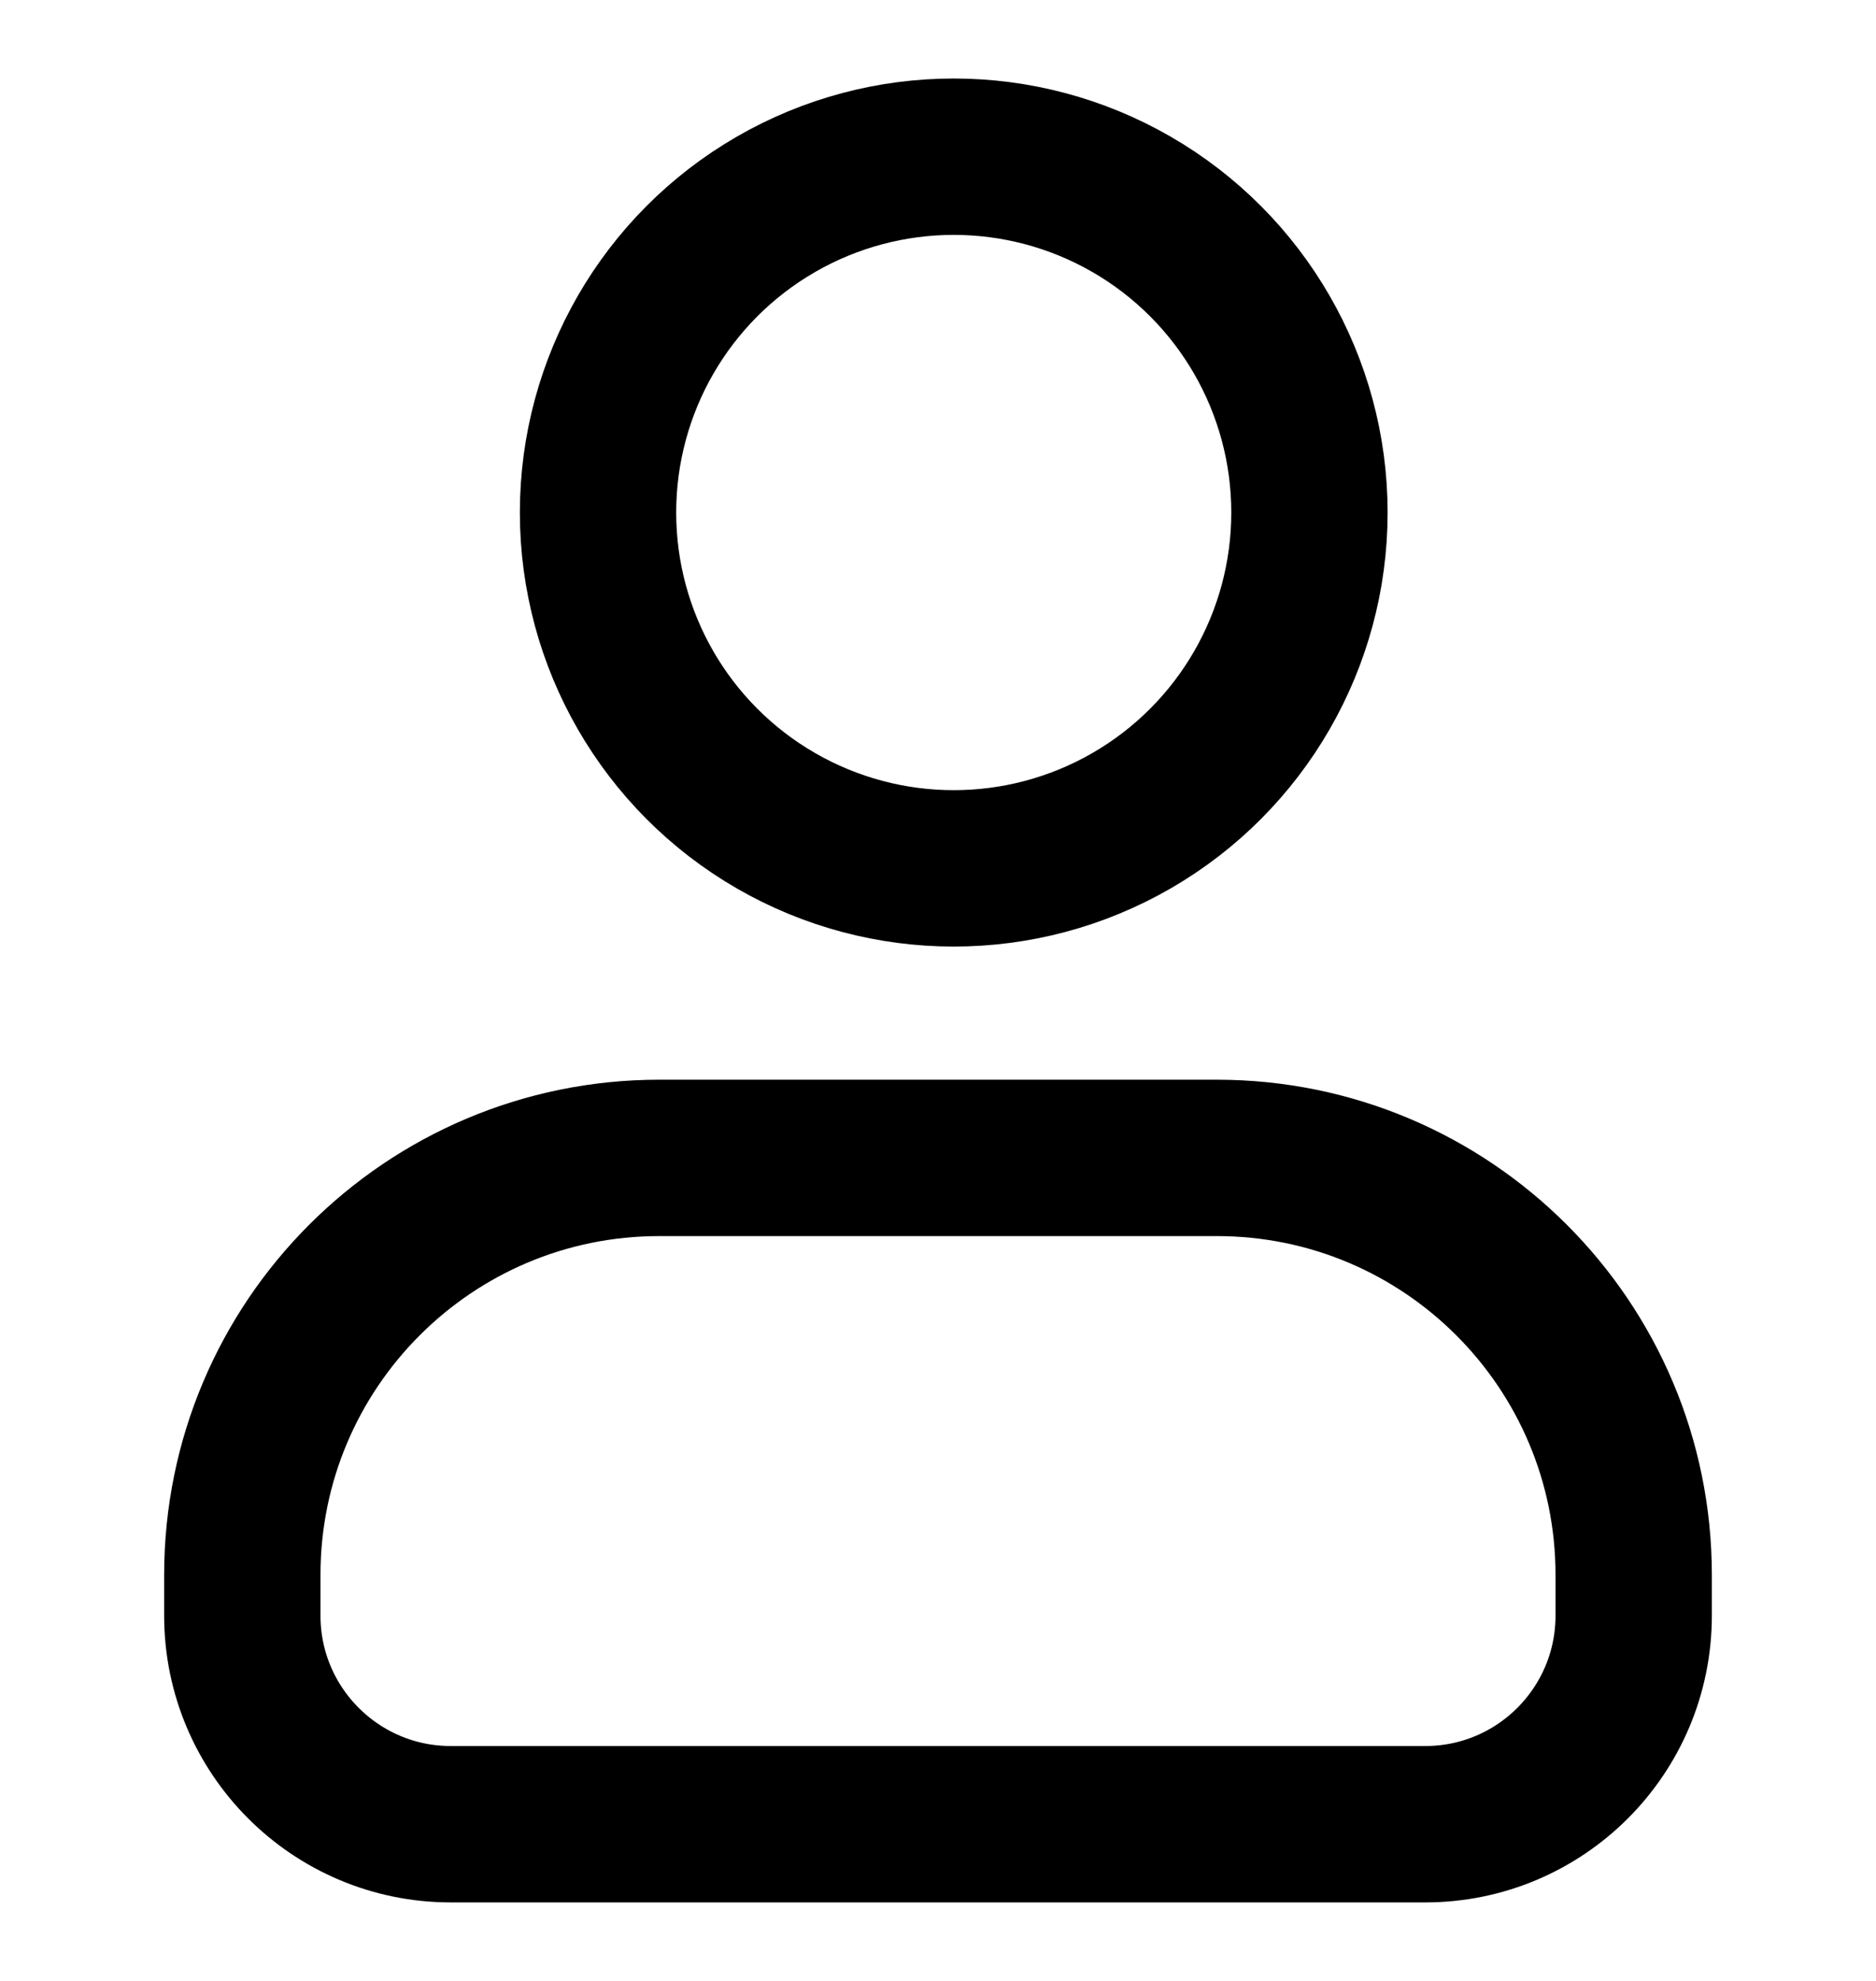
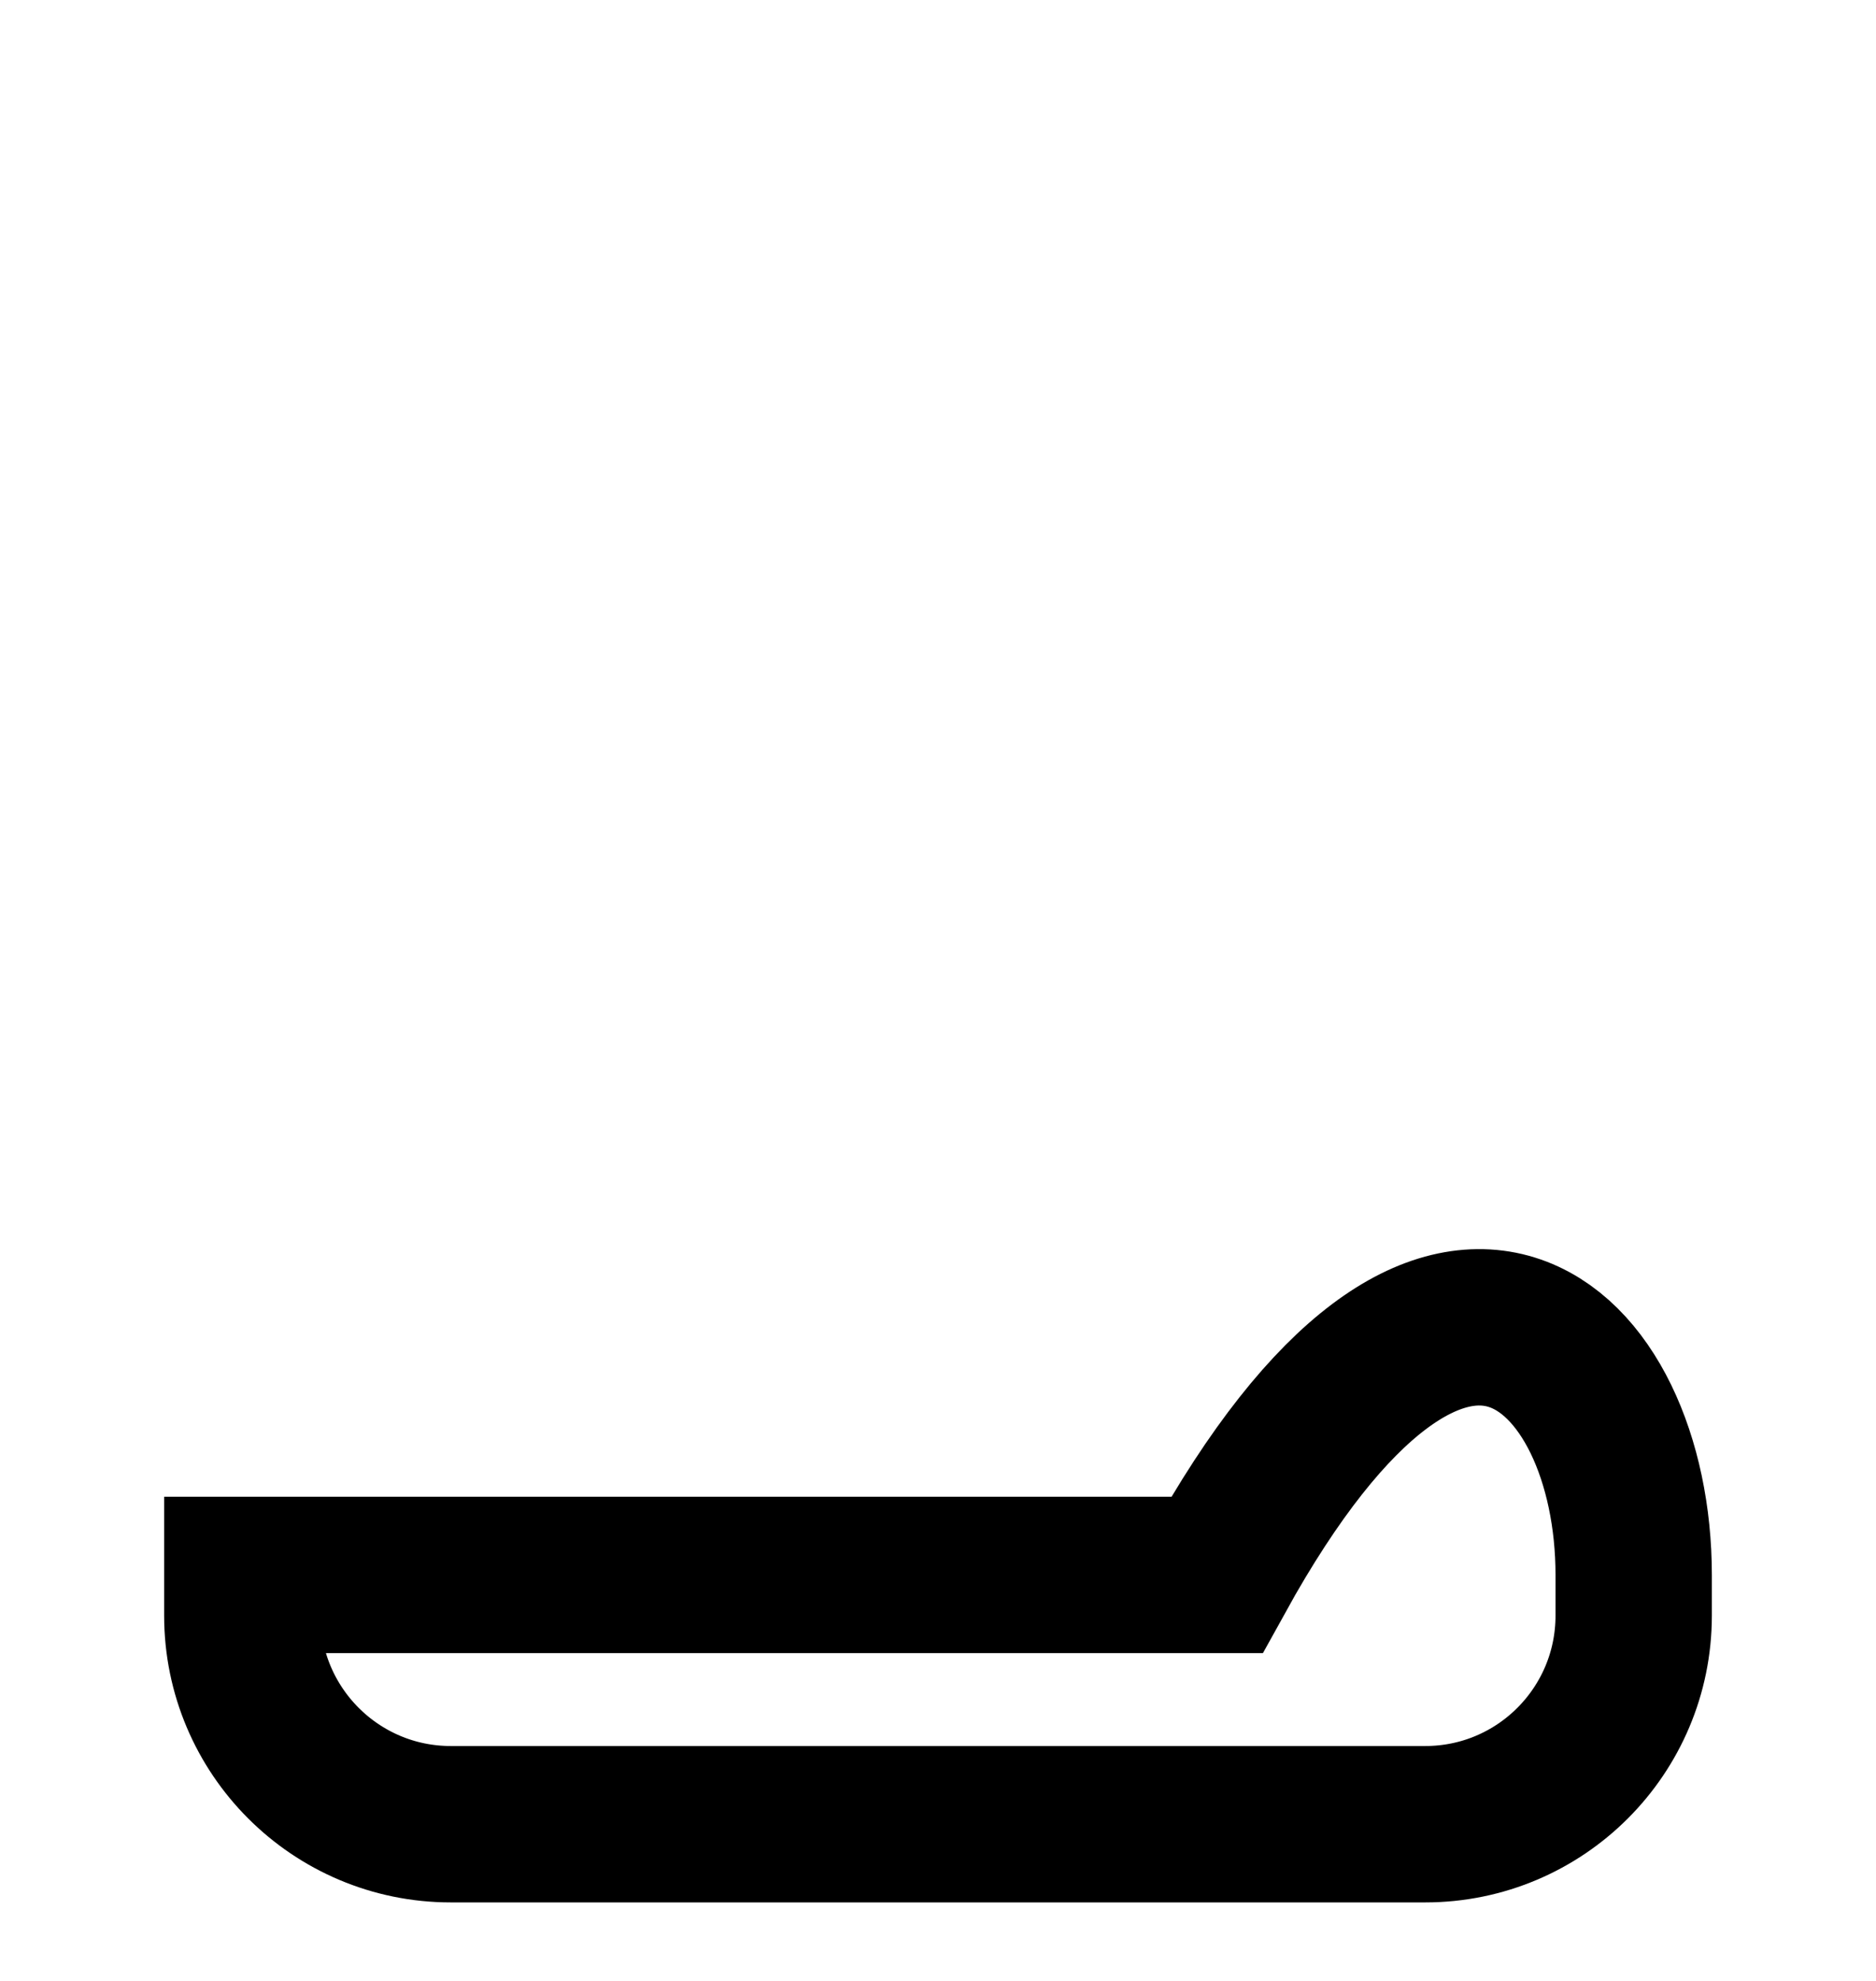
<svg xmlns="http://www.w3.org/2000/svg" width="18" height="19" viewBox="0 0 18 19" fill="none">
-   <circle cx="9.151" cy="4.916" r="3.413" stroke="black" stroke-width="1.5" />
-   <path d="M2.325 15.106C2.325 12.897 4.116 11.106 6.325 11.106H11.675C13.884 11.106 15.675 12.897 15.675 15.106V15.496C15.675 16.601 14.78 17.497 13.675 17.497H4.325C3.221 17.497 2.325 16.601 2.325 15.496V15.106Z" stroke="black" stroke-width="1.5" />
+   <path d="M2.325 15.106H11.675C13.884 11.106 15.675 12.897 15.675 15.106V15.496C15.675 16.601 14.78 17.497 13.675 17.497H4.325C3.221 17.497 2.325 16.601 2.325 15.496V15.106Z" stroke="black" stroke-width="1.5" />
</svg>